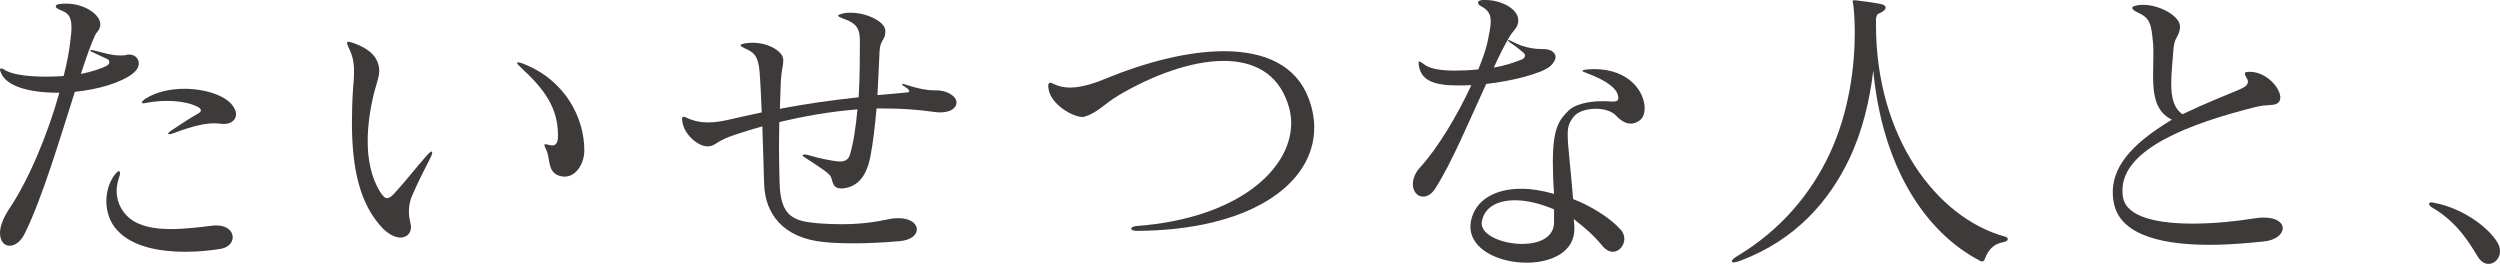
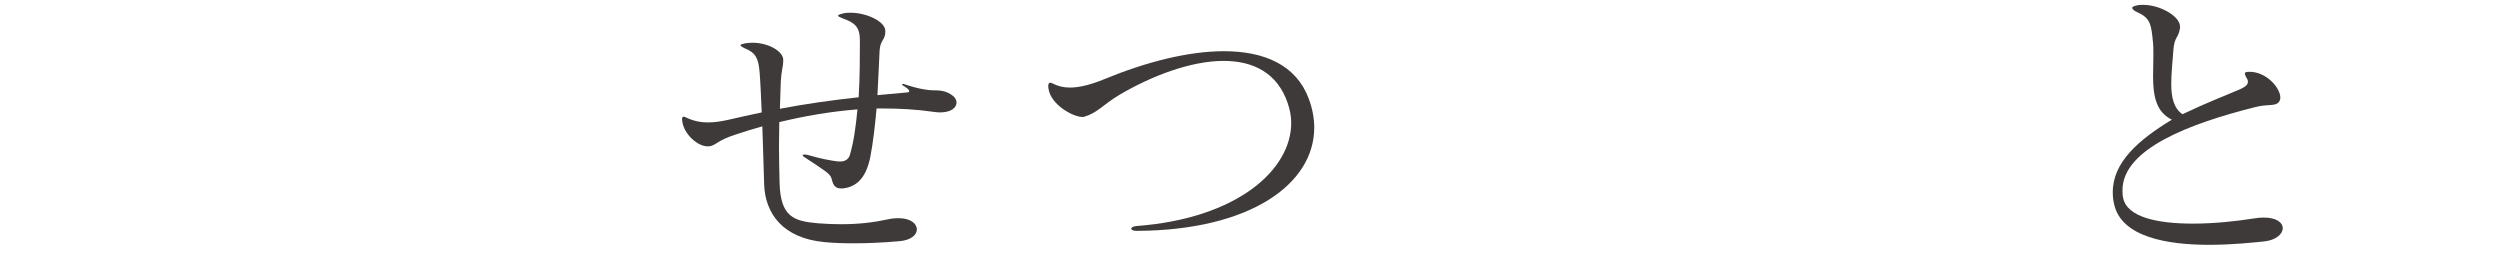
<svg xmlns="http://www.w3.org/2000/svg" id="_レイヤー_2" viewBox="0 0 165.02 17.42">
  <g id="_レイアウト">
-     <path d="M7.96,3.66c.14,0,.28,0,.4-.04.06-.02.12-.02.18-.02.36,0,.62.26.62.58,0,.2-.1.44-.38.66-.76.62-2.36,1.08-3.84,1.22-.98,3.08-2.14,6.98-3.28,9.3-.28.6-.68.86-1.02.86-.36,0-.64-.3-.64-.84,0-.4.18-.94.6-1.58,1.28-1.9,2.52-4.84,3.32-7.68h-.12c-1.96,0-3.34-.46-3.7-1.24-.06-.12-.1-.22-.1-.28s.04-.08.08-.08c.06,0,.16.04.3.14.58.3,1.64.4,2.68.4.4,0,.78-.02,1.14-.04.22-.84.38-1.68.46-2.46.04-.3.06-.54.06-.74,0-.8-.28-.98-.74-1.16-.2-.08-.3-.16-.3-.24s.1-.14.3-.16c.14-.02.28-.02.4-.02,1.2,0,2.24.72,2.24,1.36v.08c-.06.38-.24.4-.36.68-.28.62-.58,1.48-.92,2.52.64-.12,1.44-.38,1.7-.54.12-.06.18-.14.18-.24,0-.08-.06-.18-.18-.22-.3-.14-.54-.26-.94-.44-.1-.04-.14-.08-.14-.12,0-.02.02-.02.06-.02s.08,0,.14.02c.52.12,1.16.34,1.76.34h.04ZM14.6,16.42c-.58.1-1.44.2-2.36.2-1.64,0-3.48-.3-4.5-1.42-.48-.5-.72-1.22-.72-1.92,0-.62.18-1.26.56-1.76.12-.14.2-.22.26-.22s.08.04.08.12c0,.06,0,.14-.04.22-.12.36-.18.68-.18.96,0,.88.46,1.46.8,1.76.66.58,1.68.76,2.78.76.9,0,1.86-.12,2.7-.22.1-.02.22-.02.3-.02.72,0,1.08.38,1.08.78,0,.34-.26.66-.76.76ZM14.68,8.18c-.16-.02-.34-.04-.54-.04-.52,0-1.28.12-2.66.64-.14.06-.26.08-.32.08-.04,0-.06-.02-.06-.04,0-.04.08-.12.26-.24.62-.42,1.28-.84,1.74-1.1.12-.06.16-.14.16-.2,0-.1-.1-.18-.32-.28-.38-.18-1.06-.34-1.92-.34-.42,0-.9.04-1.42.14-.04,0-.08.02-.12.02-.08,0-.12-.02-.12-.06s.08-.12.2-.22c.7-.46,1.66-.68,2.6-.68,1.44,0,2.86.48,3.28,1.24.1.16.14.32.14.44,0,.4-.36.64-.76.64h-.14Z" style="fill:#3e3a39;" />
-     <path d="M25.25,15.06c-1.48-1.56-2.02-3.88-2.02-6.96,0-.74.02-1.5.08-2.32.04-.4.06-.74.06-1.04,0-.7-.12-1.12-.36-1.6-.06-.14-.1-.24-.1-.3s.02-.08.08-.08.16.02.28.06c1.34.46,1.64,1.08,1.74,1.58.02.1.02.2.02.28,0,.38-.14.72-.32,1.38-.26,1.02-.44,2.16-.44,3.26,0,1.2.22,2.38.82,3.34.18.28.32.42.46.42.16,0,.32-.14.52-.36.84-.92,1.24-1.48,2.12-2.48.14-.16.26-.24.3-.24.02,0,.04.02.04.06,0,.06-.02.16-.1.32-.54,1.06-.84,1.64-1.22,2.52-.18.4-.22.78-.22,1.08s.06.56.1.74c.02.1.04.18.04.26,0,.42-.28.7-.7.7-.32,0-.74-.18-1.18-.62ZM36.83,8.82c-.04-1.7-.84-2.88-2.42-4.34-.18-.16-.28-.28-.28-.32,0-.02.02-.04.06-.04.08,0,.2.02.38.1,2.74,1.08,4,3.56,4,5.7,0,.88-.54,1.74-1.3,1.74-.12,0-.24-.02-.36-.06-.78-.26-.58-1.1-.84-1.68-.08-.18-.14-.3-.14-.36,0-.02.02-.04.06-.04.06,0,.16.02.32.06.04.02.1.02.14.02.24,0,.38-.18.38-.6v-.18Z" style="fill:#3e3a39;" />
    <path d="M55.52,12.44c-.46,0-.54-.3-.64-.68-.08-.3-.56-.58-1.68-1.32-.14-.08-.22-.14-.22-.2,0-.02.04-.04.12-.04.06,0,.14,0,.26.04.88.26,1.62.38,1.98.42h.12c.34,0,.56-.16.64-.44.24-.8.38-1.76.5-3-1.78.14-3.5.44-5.16.84,0,.52-.02,1.06-.02,1.62,0,.78.02,1.6.04,2.4.06,2.24.94,2.52,2.54,2.66.54.04,1.04.06,1.52.06,1.18,0,2.16-.12,3.08-.32.26-.06.5-.08.7-.08.8,0,1.22.36,1.22.74,0,.36-.38.72-1.16.78-1.12.1-2.12.14-3.02.14-.7,0-1.32-.02-1.92-.08-2.78-.26-3.92-1.92-3.98-3.82-.04-1.22-.08-2.8-.12-3.82-.58.16-1.16.34-1.76.54-1.26.4-1.28.72-1.76.78h-.1c-.66,0-1.56-.82-1.66-1.64,0-.06-.02-.12-.02-.16,0-.1.04-.16.1-.16.04,0,.1.02.18.06.46.22.92.32,1.44.32.4,0,.82-.06,1.28-.16.76-.18,1.52-.34,2.26-.5-.04-.9-.08-1.94-.14-2.66-.08-.9-.24-1.28-1-1.58-.16-.08-.26-.14-.26-.2,0-.04.1-.08.3-.12.16-.02.32-.04.48-.04,1.12,0,2.04.6,2.04,1.12v.08c0,.36-.12.6-.16,1.36-.02.5-.04,1.24-.06,1.8,1.68-.32,3.34-.56,5.2-.76.08-1.34.08-2.7.08-3.76,0-.84-.3-1.16-1.12-1.44-.2-.08-.32-.14-.32-.18,0-.06.12-.1.36-.16.16-.04.32-.04.48-.04,1.04,0,2.28.58,2.28,1.2v.04c0,.58-.34.54-.38,1.28-.04.8-.08,1.82-.14,2.92.62-.06,1.26-.12,1.96-.18.08,0,.14-.04.14-.08,0-.08-.1-.18-.36-.34-.08-.04-.12-.1-.12-.12s0-.02.04-.02.08,0,.12.02c.96.32,1.56.4,1.88.4h.02c.36,0,.86,0,1.32.38.14.12.22.28.22.42,0,.34-.34.66-1.1.66-.14,0-.28-.02-.44-.04-1.1-.16-2.22-.22-3.3-.22h-.44c-.1,1.1-.22,2.22-.42,3.24-.3,1.44-.98,1.96-1.84,2.04h-.08Z" style="fill:#3e3a39;" />
    <path d="M75.03,15.24c-.26,0-.36-.08-.36-.14,0-.08.12-.16.34-.18,6.7-.5,10.22-3.74,10.22-6.8,0-.44-.08-.86-.22-1.28-.68-2.04-2.3-2.82-4.24-2.82-2.14,0-4.7.96-6.88,2.24-1.04.62-1.44,1.18-2.3,1.44-.04.02-.1.02-.14.02-.66,0-2.1-.84-2.24-1.86,0-.06-.02-.12-.02-.16,0-.16.04-.24.14-.24.06,0,.14.04.26.1.3.14.64.22,1.04.22.64,0,1.4-.2,2.28-.56,2.76-1.14,5.54-1.84,7.88-1.84,2.68,0,4.78.92,5.6,3.14.24.64.36,1.28.36,1.9,0,3.74-4.24,6.78-11.7,6.82h-.02Z" style="fill:#3e3a39;" />
-     <path d="M98.04,0c1.08,0,2.18.6,2.18,1.34,0,.06,0,.12-.02.18-.08.4-.34.48-.64,1.04-.3.52-.62,1.16-.96,1.9.18-.04.34-.06.5-.1.6-.14,1.06-.32,1.36-.44.14-.04.2-.16.2-.26,0-.06-.04-.14-.1-.18-.18-.16-.42-.36-.84-.64-.12-.08-.18-.14-.18-.18,0-.02.02-.02.04-.02.04,0,.12.04.24.1.88.48,1.66.5,2.08.5s.78.2.78.52c0,.16-.1.36-.32.58-.52.5-2.58,1.02-4.26,1.2-1.1,2.4-2.3,5.26-3.36,6.9-.24.38-.54.54-.8.54-.38,0-.68-.34-.68-.82,0-.34.14-.76.52-1.16,1.1-1.2,2.42-3.38,3.34-5.38-.3.02-.58.02-.84.02-1.56,0-2.44-.28-2.62-1.28-.02-.1-.02-.16-.02-.22s0-.08.04-.08.16.06.34.2c.36.28,1.08.4,2.02.4.46,0,.98-.02,1.54-.08.28-.7.52-1.34.62-1.86.1-.52.2-.94.2-1.3,0-.46-.16-.76-.62-1-.14-.08-.22-.16-.22-.24,0-.1.12-.18.34-.18h.14ZM103.92,15.12c0,1.52-1.52,2.22-3.16,2.22-1.8,0-3.7-.86-3.7-2.38,0-.14.02-.26.04-.4.3-1.4,1.64-2.1,3.3-2.1.7,0,1.42.12,2.18.34-.06-.82-.08-1.52-.08-2.08,0-2.26.4-2.8,1.06-3.44.32-.32,1.12-.6,2.18-.6.2,0,.38,0,.58.02h.18c.22,0,.32-.06.32-.22,0-.06,0-.1-.02-.16-.08-.48-.74-1-2.02-1.48-.22-.08-.32-.12-.32-.16,0-.06.12-.08.36-.1.14,0,.26-.02.4-.02,2.34,0,3.34,1.52,3.34,2.58,0,.34-.1.64-.32.8-.18.14-.38.22-.6.22-.3,0-.62-.16-.96-.52-.3-.32-.82-.46-1.34-.46-.6,0-1.2.18-1.46.52-.3.38-.4.64-.4,1.2,0,.7.16,1.86.36,4.24,1.14.44,2.4,1.2,3.14,2.02.16.18.24.4.24.6,0,.44-.34.86-.76.86-.22,0-.46-.12-.68-.38-.66-.8-1.24-1.26-1.9-1.78,0,.1.04.34.04.46v.2ZM102.58,13.82c-.94-.4-1.82-.6-2.58-.6-1.18,0-2.02.48-2.18,1.38,0,.04-.02.08-.02.14,0,.8,1.38,1.36,2.68,1.36,1.08,0,2.08-.4,2.1-1.4v-.88Z" style="fill:#3e3a39;" />
-     <path d="M123.83,1.64c0,7.42,4,12.74,8.52,13.98.12.02.18.1.18.16,0,.08-.08.16-.28.2-.68.12-1.02.54-1.22,1.08-.06.14-.12.2-.18.2-.04,0-.1-.02-.14-.04-3.7-1.92-6.46-6.28-7.06-12.56-.22,1.9-.7,3.98-1.58,5.82-1.3,2.74-3.52,5.36-7.22,6.74-.18.06-.32.1-.4.1s-.14-.02-.14-.08c0-.08.14-.2.4-.36,2.9-1.74,4.84-4.16,6.02-6.64,1.36-2.86,1.7-5.94,1.7-8.08,0-.76-.04-1.38-.1-1.86-.02-.1-.04-.16-.04-.22,0-.04.02-.06.1-.06h.1c.34.04,1.18.14,1.72.26.16.04.26.12.26.22,0,.12-.14.26-.42.38-.16.04-.2.2-.22.38v.38Z" style="fill:#3e3a39;" />
    <path d="M143.9,1.84c-.1.7-.38.56-.44,1.48-.06.78-.14,1.54-.14,2.22,0,.88.16,1.6.74,2,1.68-.8,2.76-1.2,3.78-1.64.22-.1.54-.24.54-.5,0-.08-.02-.16-.08-.24-.08-.14-.12-.24-.12-.3,0-.1.1-.12.32-.12,1.1,0,2.02,1.06,2.02,1.7,0,.12-.04.22-.1.3-.26.3-.7.1-1.6.34-4.2,1.06-8.72,2.72-8.72,5.48,0,.16,0,.32.04.48.24,1.32,2.34,1.72,4.6,1.72,1.42,0,2.9-.16,4.02-.34.24-.04.46-.06.66-.06.86,0,1.26.34,1.26.7,0,.38-.44.8-1.26.88-.64.06-2.04.22-3.6.22-2.68,0-5.82-.48-6.28-2.72-.06-.26-.08-.5-.08-.76,0-1.98,1.72-3.46,3.9-4.78-1.08-.52-1.24-1.66-1.24-2.88,0-.46.02-.94.02-1.4,0-.34,0-.66-.04-.96-.1-.96-.14-1.46-.96-1.82-.08-.04-.14-.08-.2-.1-.12-.08-.2-.16-.2-.22s.1-.12.3-.16c.14-.04.28-.04.44-.04,1.08,0,2.42.74,2.42,1.44v.08Z" style="fill:#3e3a39;" />
-     <path d="M163.58,16.98c-.48-.76-1.3-2.28-3.04-3.28-.12-.06-.2-.18-.2-.24s.04-.1.16-.1c.04,0,.08,0,.14.02,2.16.4,3.9,1.9,4.3,2.8.06.14.08.28.08.4,0,.48-.36.84-.76.84-.22,0-.48-.12-.68-.44Z" style="fill:#3e3a39;" />
  </g>
</svg>